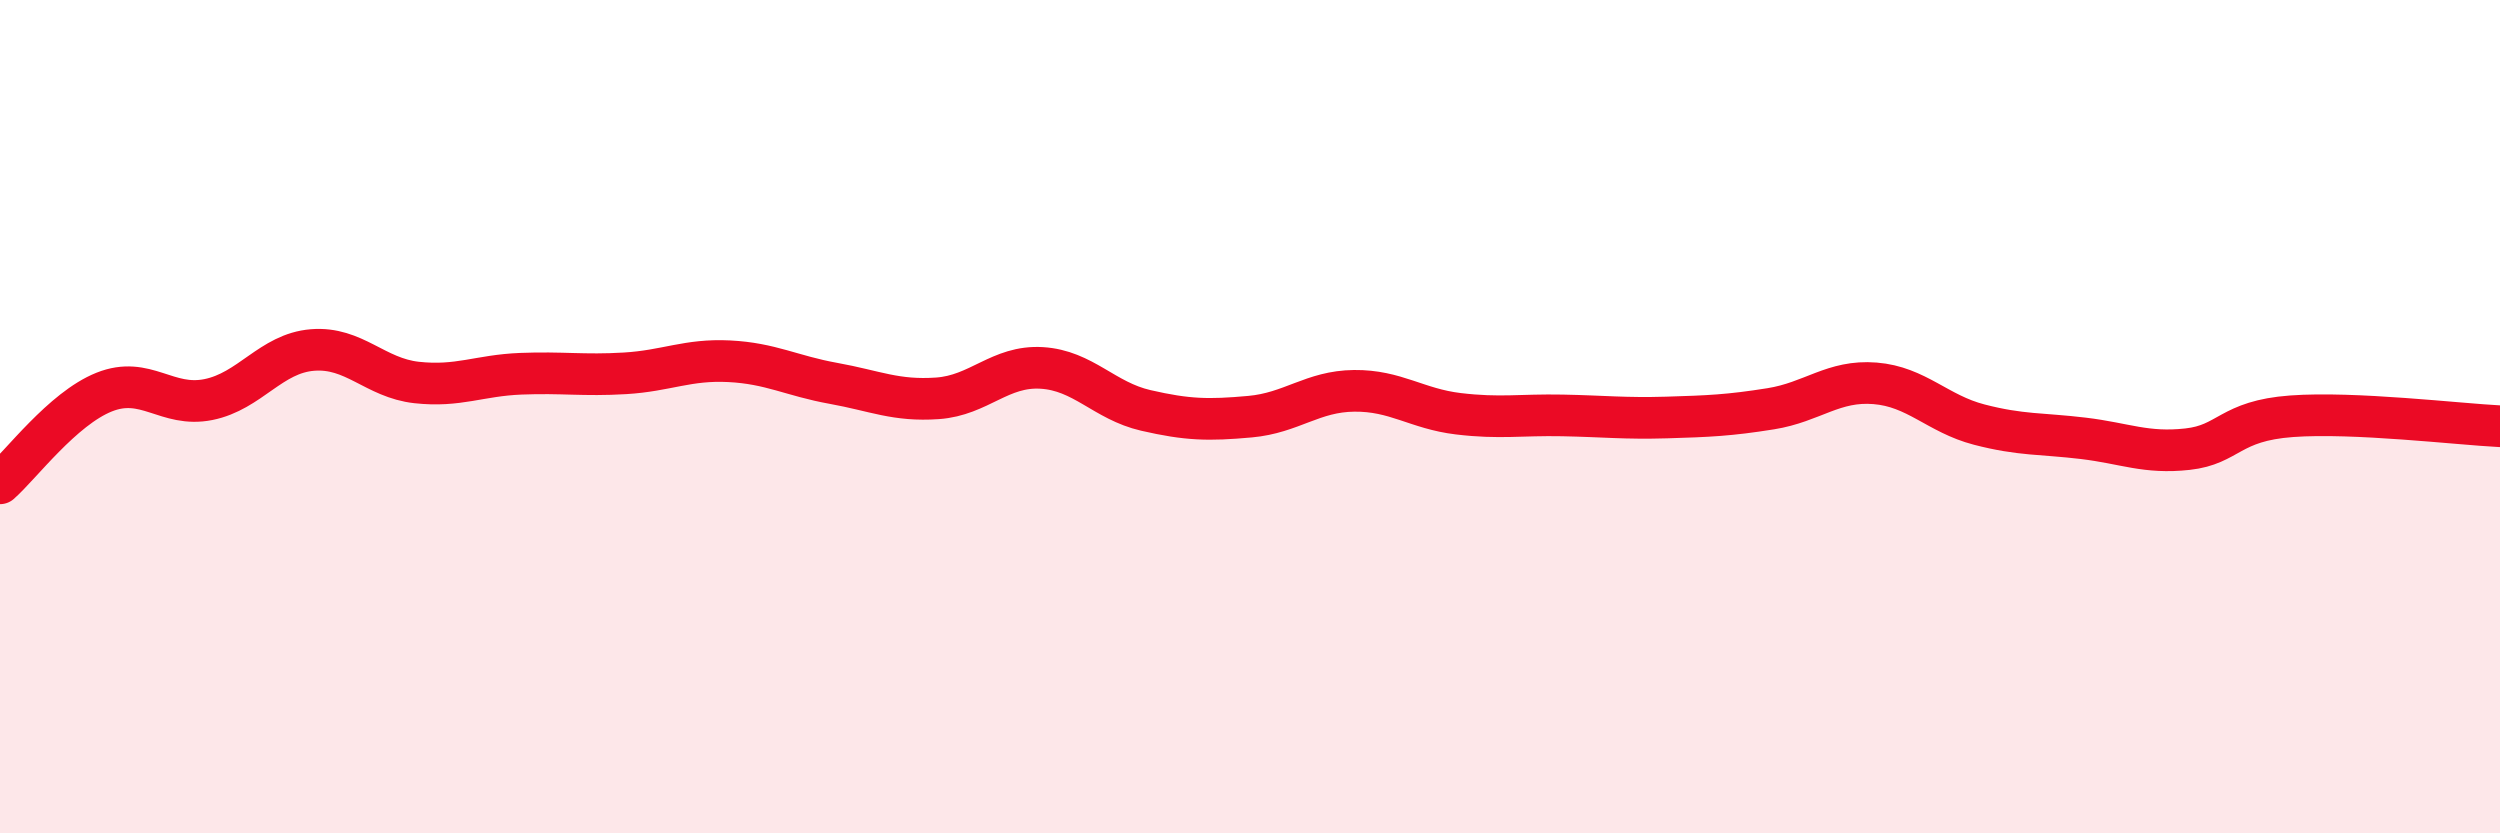
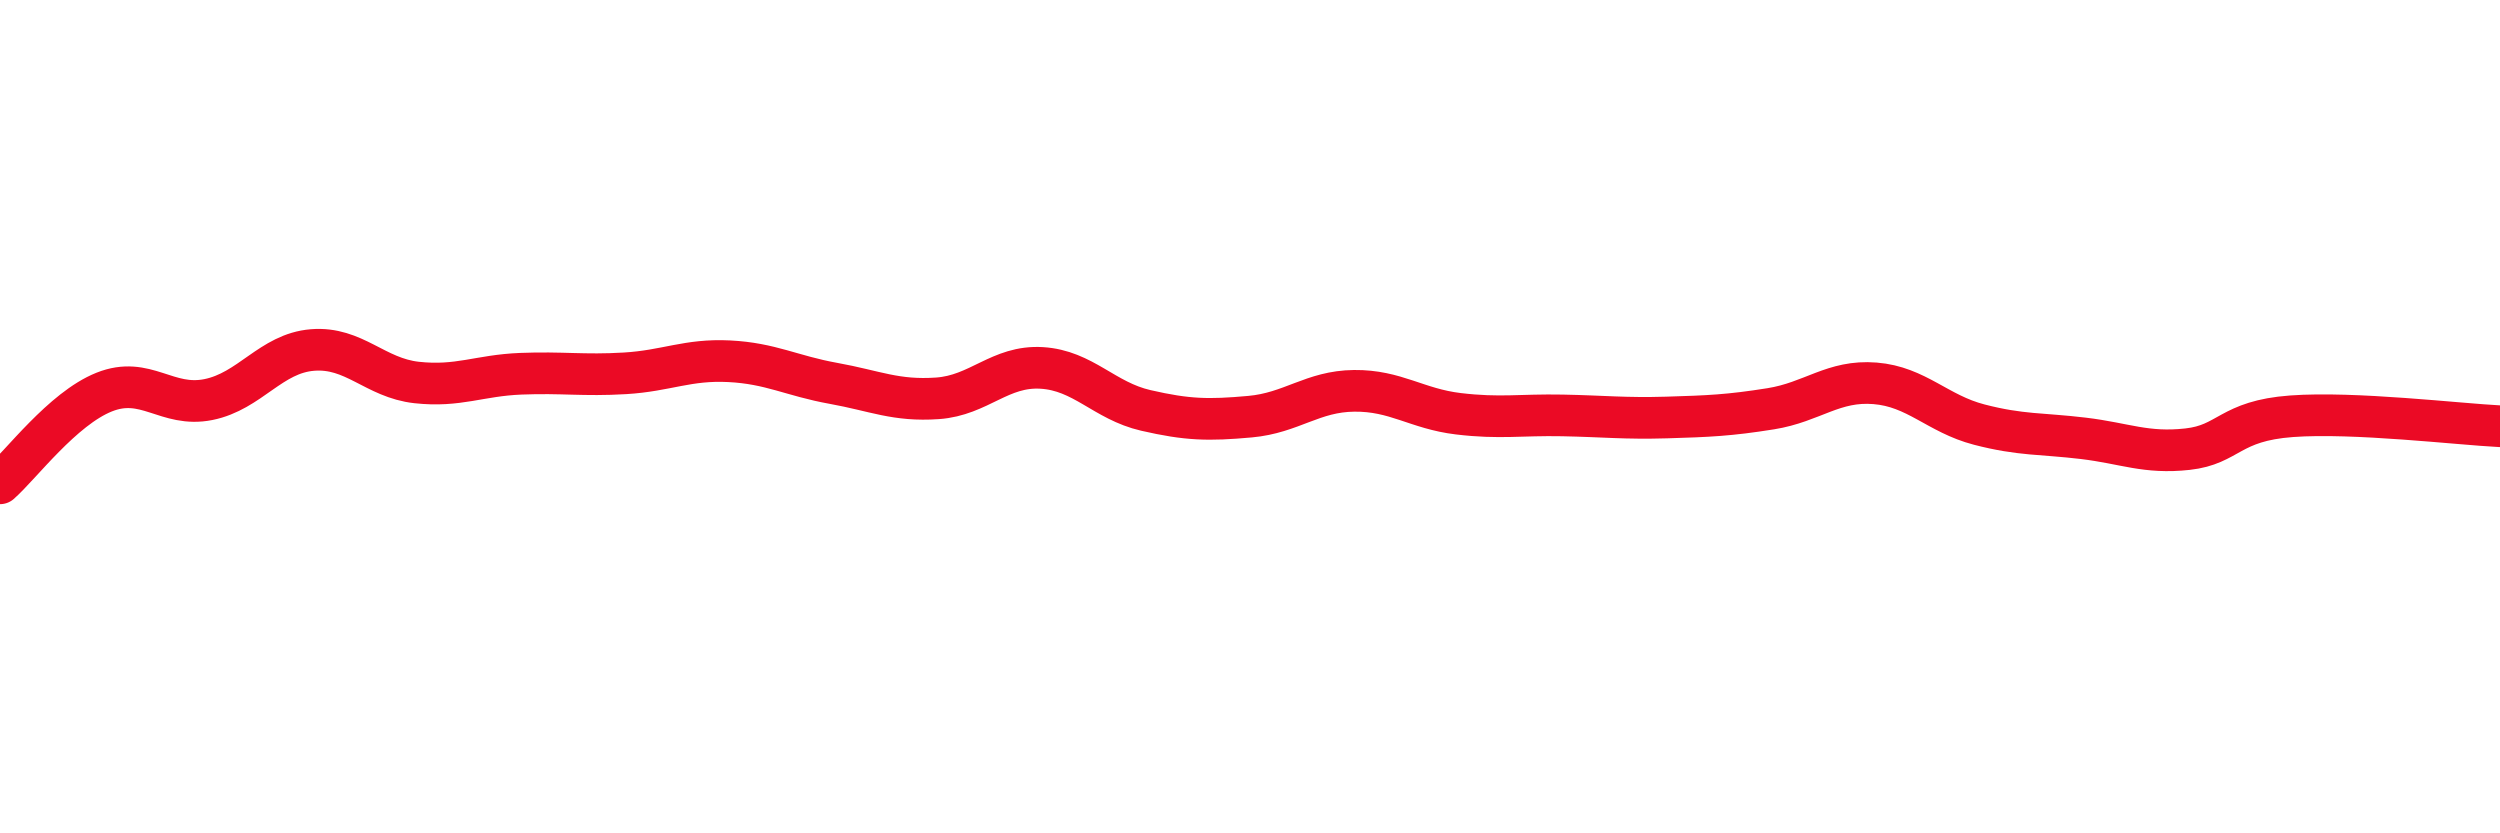
<svg xmlns="http://www.w3.org/2000/svg" width="60" height="20" viewBox="0 0 60 20">
-   <path d="M 0,11.6 C 0.5,11.16 1.5,9.81 2.5,9.41 C 3.5,9.01 4,9.79 5,9.59 C 6,9.39 6.5,8.48 7.5,8.4 C 8.5,8.32 9,9.07 10,9.18 C 11,9.29 11.5,9.01 12.5,8.97 C 13.5,8.93 14,9.02 15,8.96 C 16,8.9 16.5,8.62 17.5,8.67 C 18.5,8.72 19,9.02 20,9.2 C 21,9.38 21.5,9.63 22.5,9.56 C 23.5,9.49 24,8.77 25,8.83 C 26,8.89 26.5,9.62 27.5,9.85 C 28.5,10.08 29,10.09 30,10 C 31,9.91 31.5,9.39 32.5,9.38 C 33.5,9.37 34,9.81 35,9.93 C 36,10.05 36.5,9.95 37.5,9.97 C 38.5,9.99 39,10.05 40,10.02 C 41,9.99 41.5,9.97 42.5,9.81 C 43.5,9.65 44,9.12 45,9.2 C 46,9.28 46.5,9.93 47.5,10.19 C 48.5,10.45 49,10.4 50,10.52 C 51,10.64 51.5,10.89 52.5,10.78 C 53.5,10.67 53.5,10.1 55,9.99 C 56.5,9.88 59,10.18 60,10.23L60 20L0 20Z" fill="#EB0A25" opacity="0.1" stroke-linecap="round" stroke-linejoin="round" />
  <path d="M 0,11.6 C 0.5,11.16 1.5,9.81 2.5,9.41 C 3.5,9.01 4,9.79 5,9.59 C 6,9.39 6.5,8.48 7.5,8.4 C 8.5,8.32 9,9.07 10,9.18 C 11,9.29 11.5,9.01 12.5,8.97 C 13.5,8.93 14,9.02 15,8.96 C 16,8.9 16.5,8.62 17.5,8.67 C 18.5,8.72 19,9.02 20,9.2 C 21,9.38 21.5,9.63 22.5,9.56 C 23.5,9.49 24,8.77 25,8.83 C 26,8.89 26.5,9.62 27.5,9.85 C 28.5,10.08 29,10.09 30,10 C 31,9.91 31.5,9.39 32.5,9.38 C 33.5,9.37 34,9.81 35,9.93 C 36,10.05 36.5,9.95 37.5,9.97 C 38.5,9.99 39,10.05 40,10.02 C 41,9.99 41.5,9.97 42.5,9.81 C 43.5,9.65 44,9.12 45,9.2 C 46,9.28 46.5,9.93 47.5,10.19 C 48.5,10.45 49,10.4 50,10.52 C 51,10.64 51.5,10.89 52.5,10.78 C 53.5,10.67 53.5,10.1 55,9.99 C 56.5,9.88 59,10.18 60,10.23" stroke="#EB0A25" stroke-width="1" fill="none" stroke-linecap="round" stroke-linejoin="round" />
</svg>